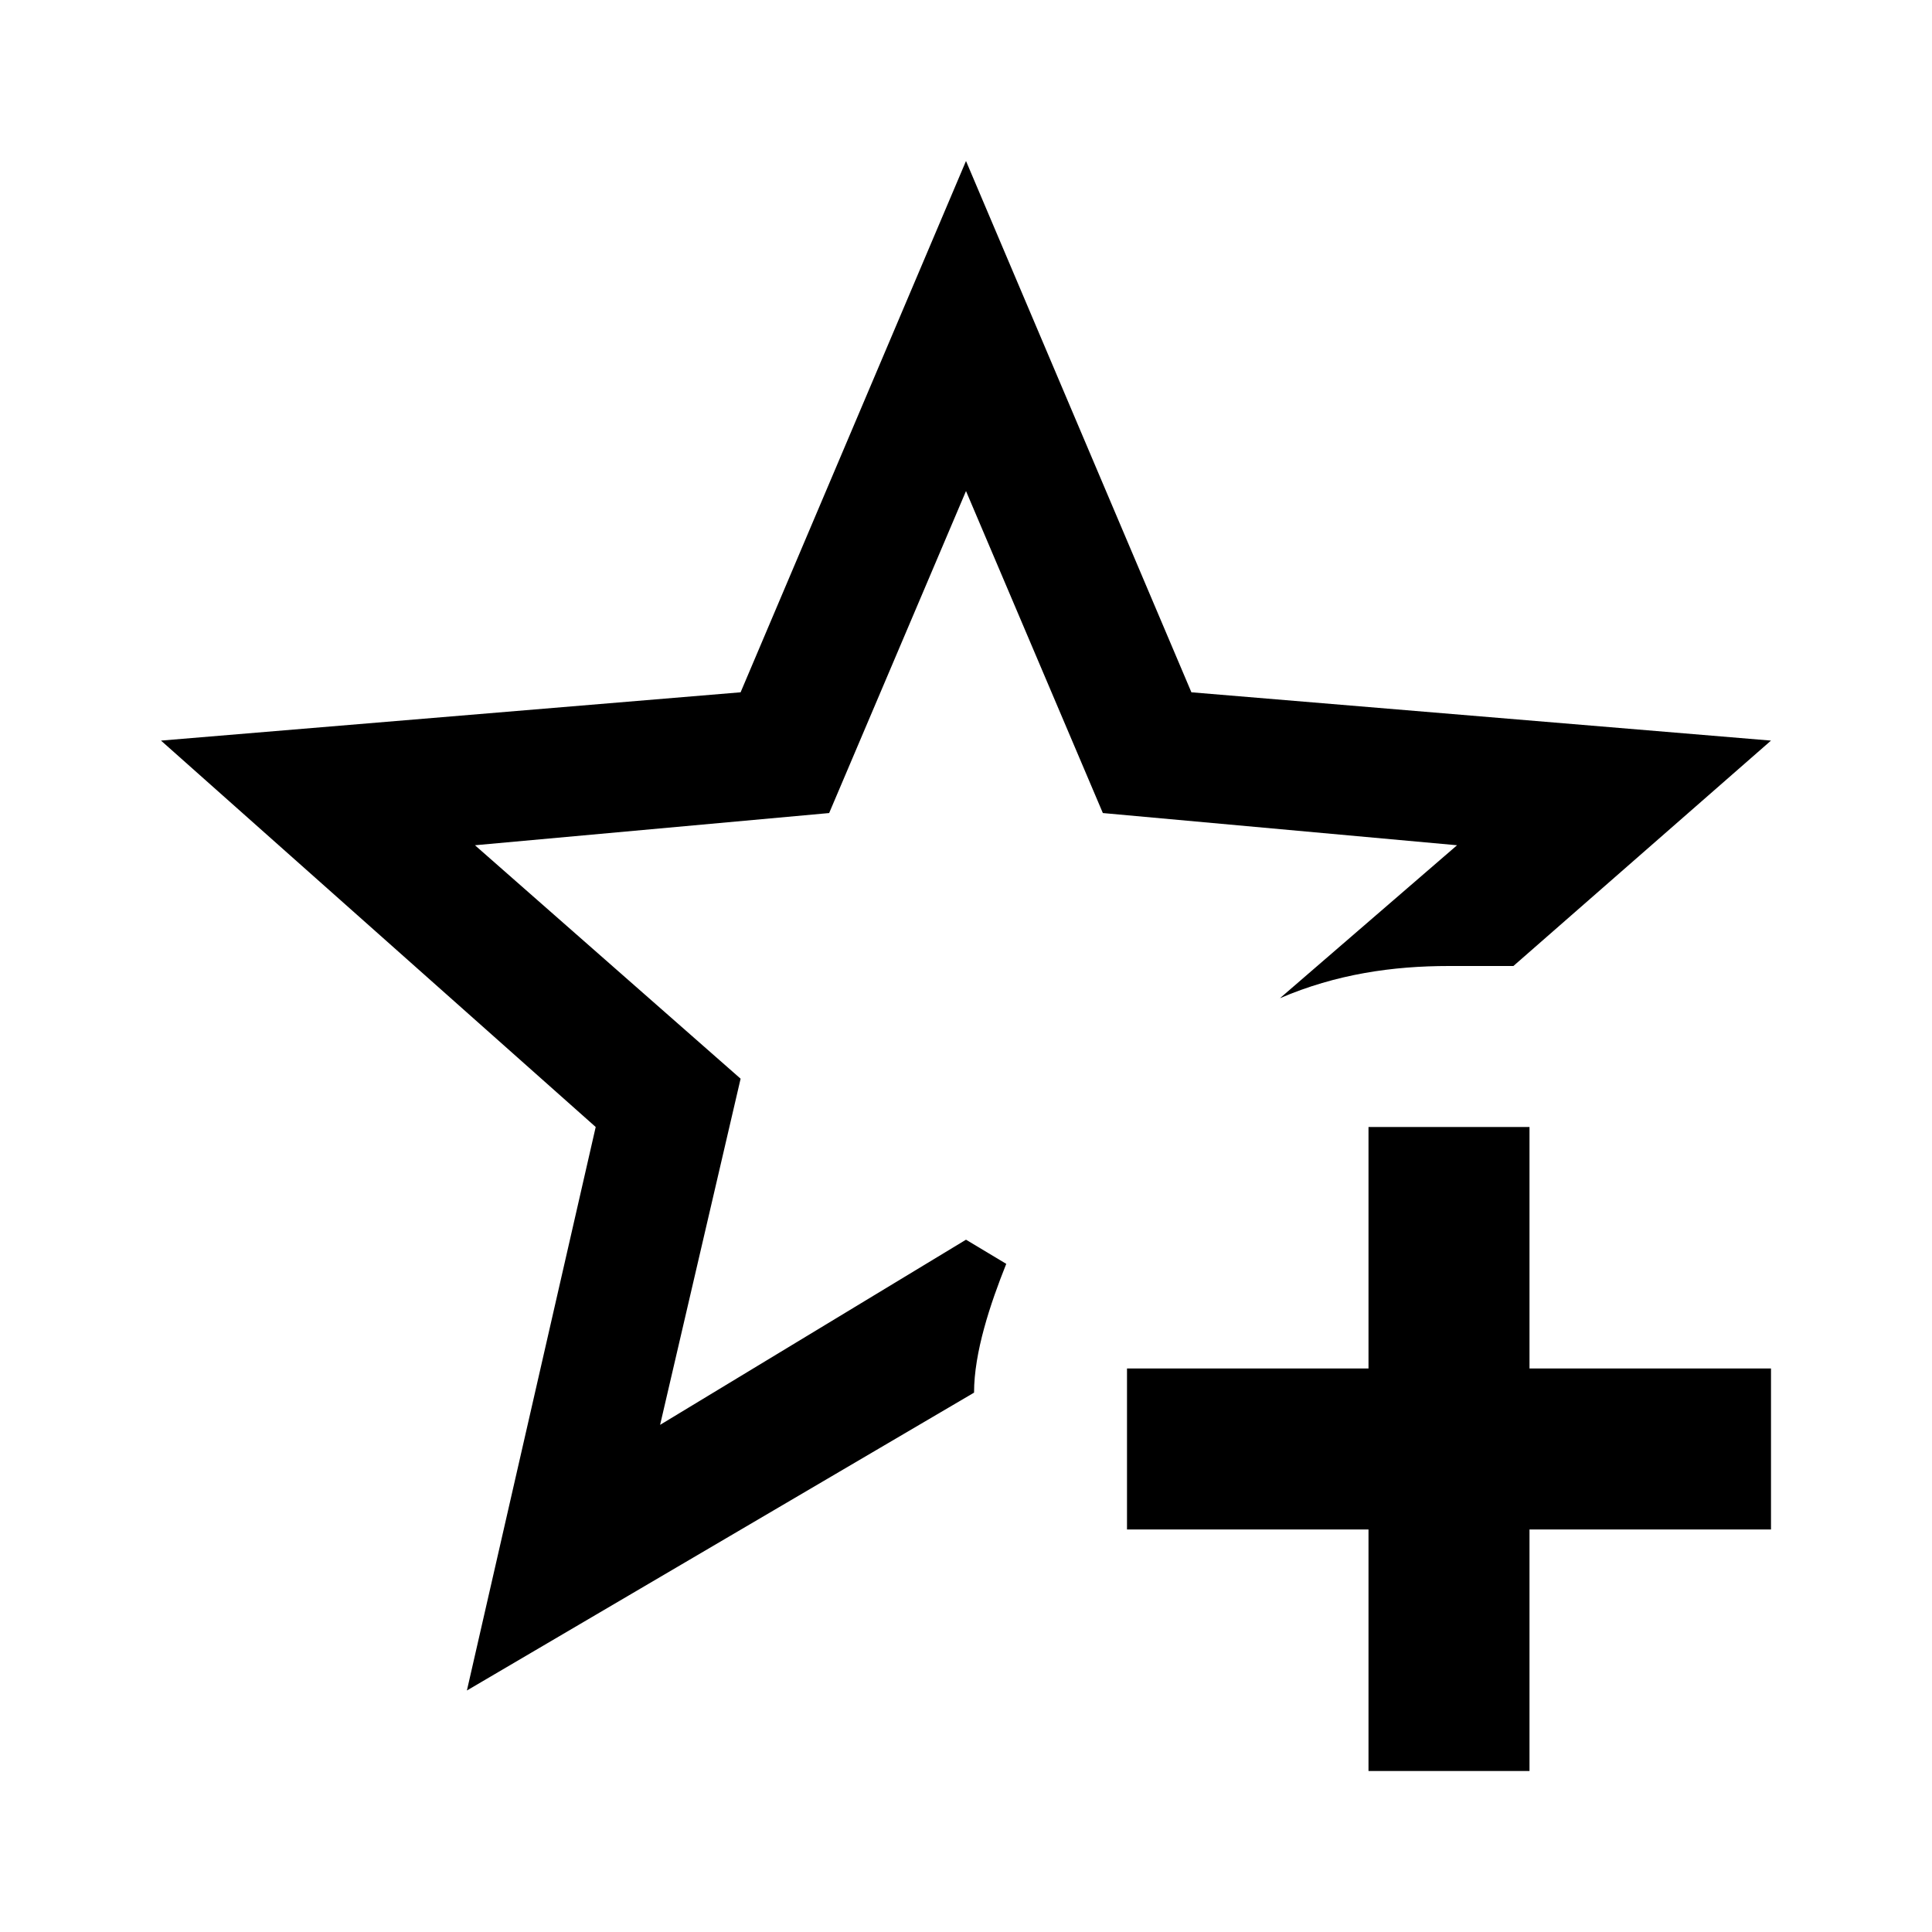
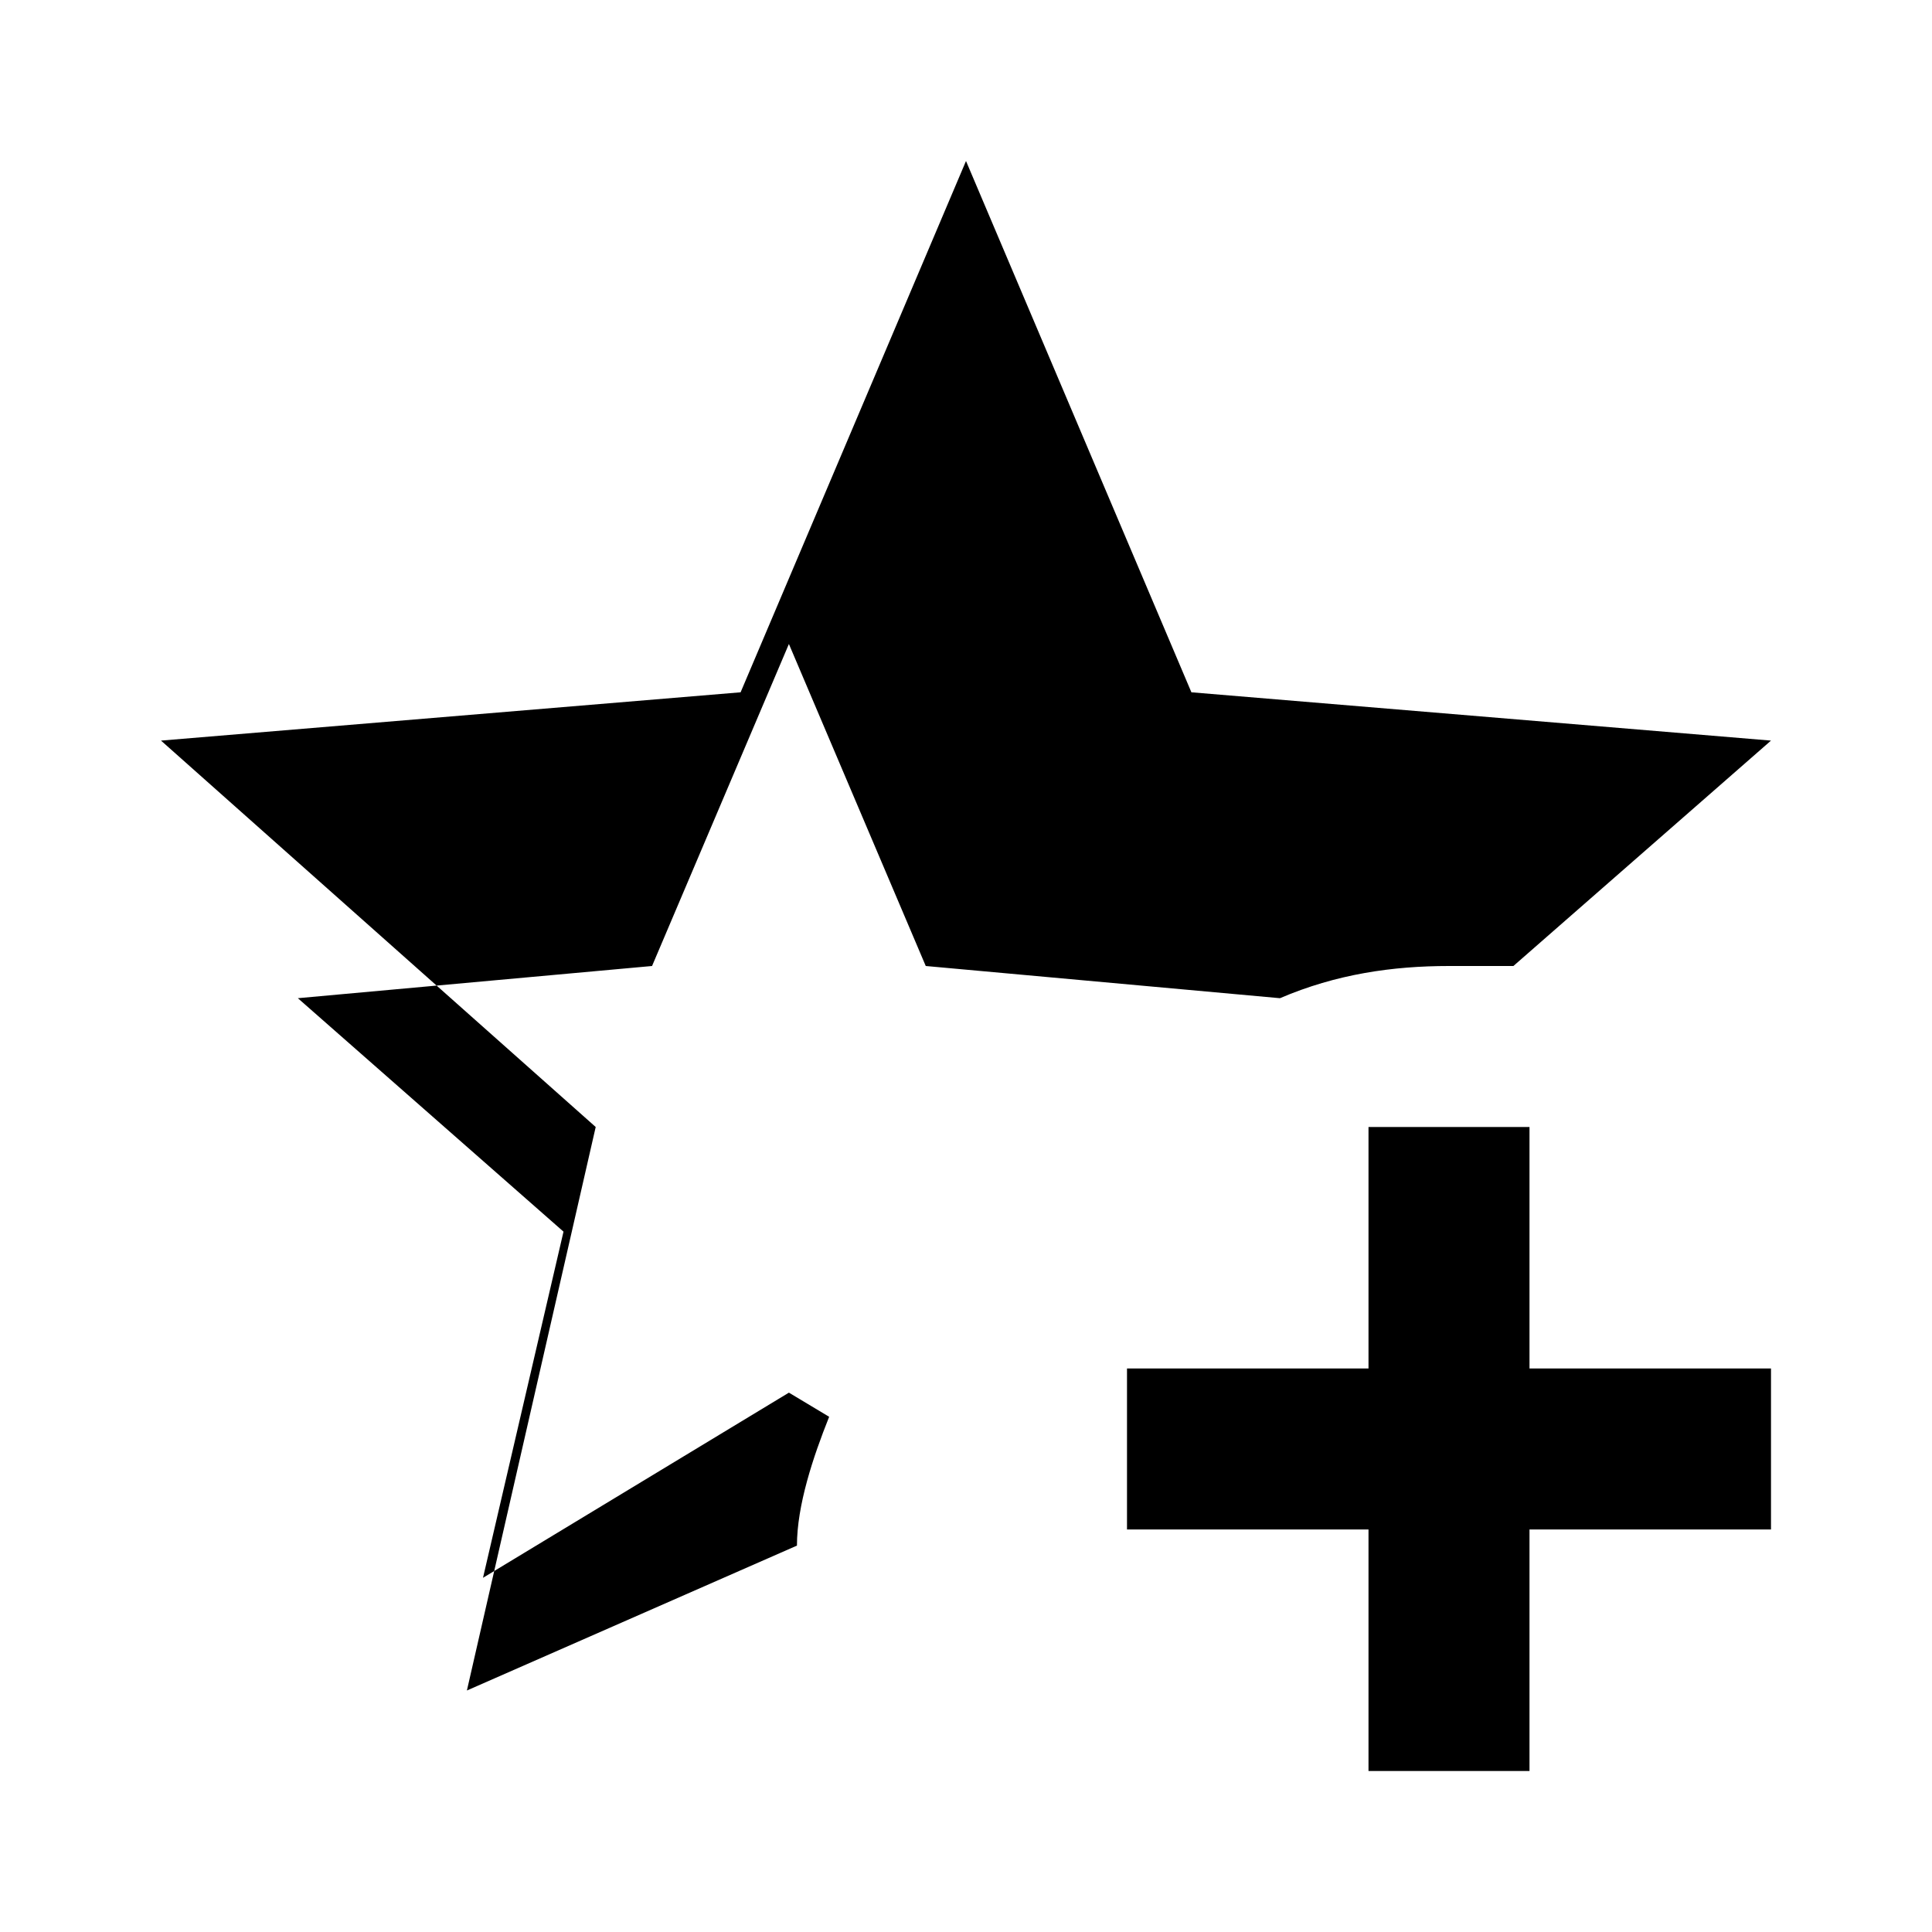
<svg xmlns="http://www.w3.org/2000/svg" version="1.1" id="Layer_1" x="0px" y="0px" viewBox="0 0 24 24" style="enable-background:new 0 0 24 24;" xml:space="preserve">
-   <path d="M5.8,21l1.6-7L2,9.2l7.2-0.6L12,2l2.8,6.6L22,9.2L18.8,12H18c-0.7,0-1.4,0.1-2.1,0.4l2.2-1.9l-4.4-0.4l-1.7-4l-1.7,4  l-4.4,0.4l3.3,2.9l-1,4.3l3.8-2.3l0.5,0.3c-0.2,0.5-0.4,1.1-0.4,1.6L5.8,21 M17,14v3h-3v2h3v3h2v-3h3v-2h-3v-3H17z" />
+   <path d="M5.8,21l1.6-7L2,9.2l7.2-0.6L12,2l2.8,6.6L22,9.2L18.8,12H18c-0.7,0-1.4,0.1-2.1,0.4l-4.4-0.4l-1.7-4l-1.7,4  l-4.4,0.4l3.3,2.9l-1,4.3l3.8-2.3l0.5,0.3c-0.2,0.5-0.4,1.1-0.4,1.6L5.8,21 M17,14v3h-3v2h3v3h2v-3h3v-2h-3v-3H17z" />
</svg>